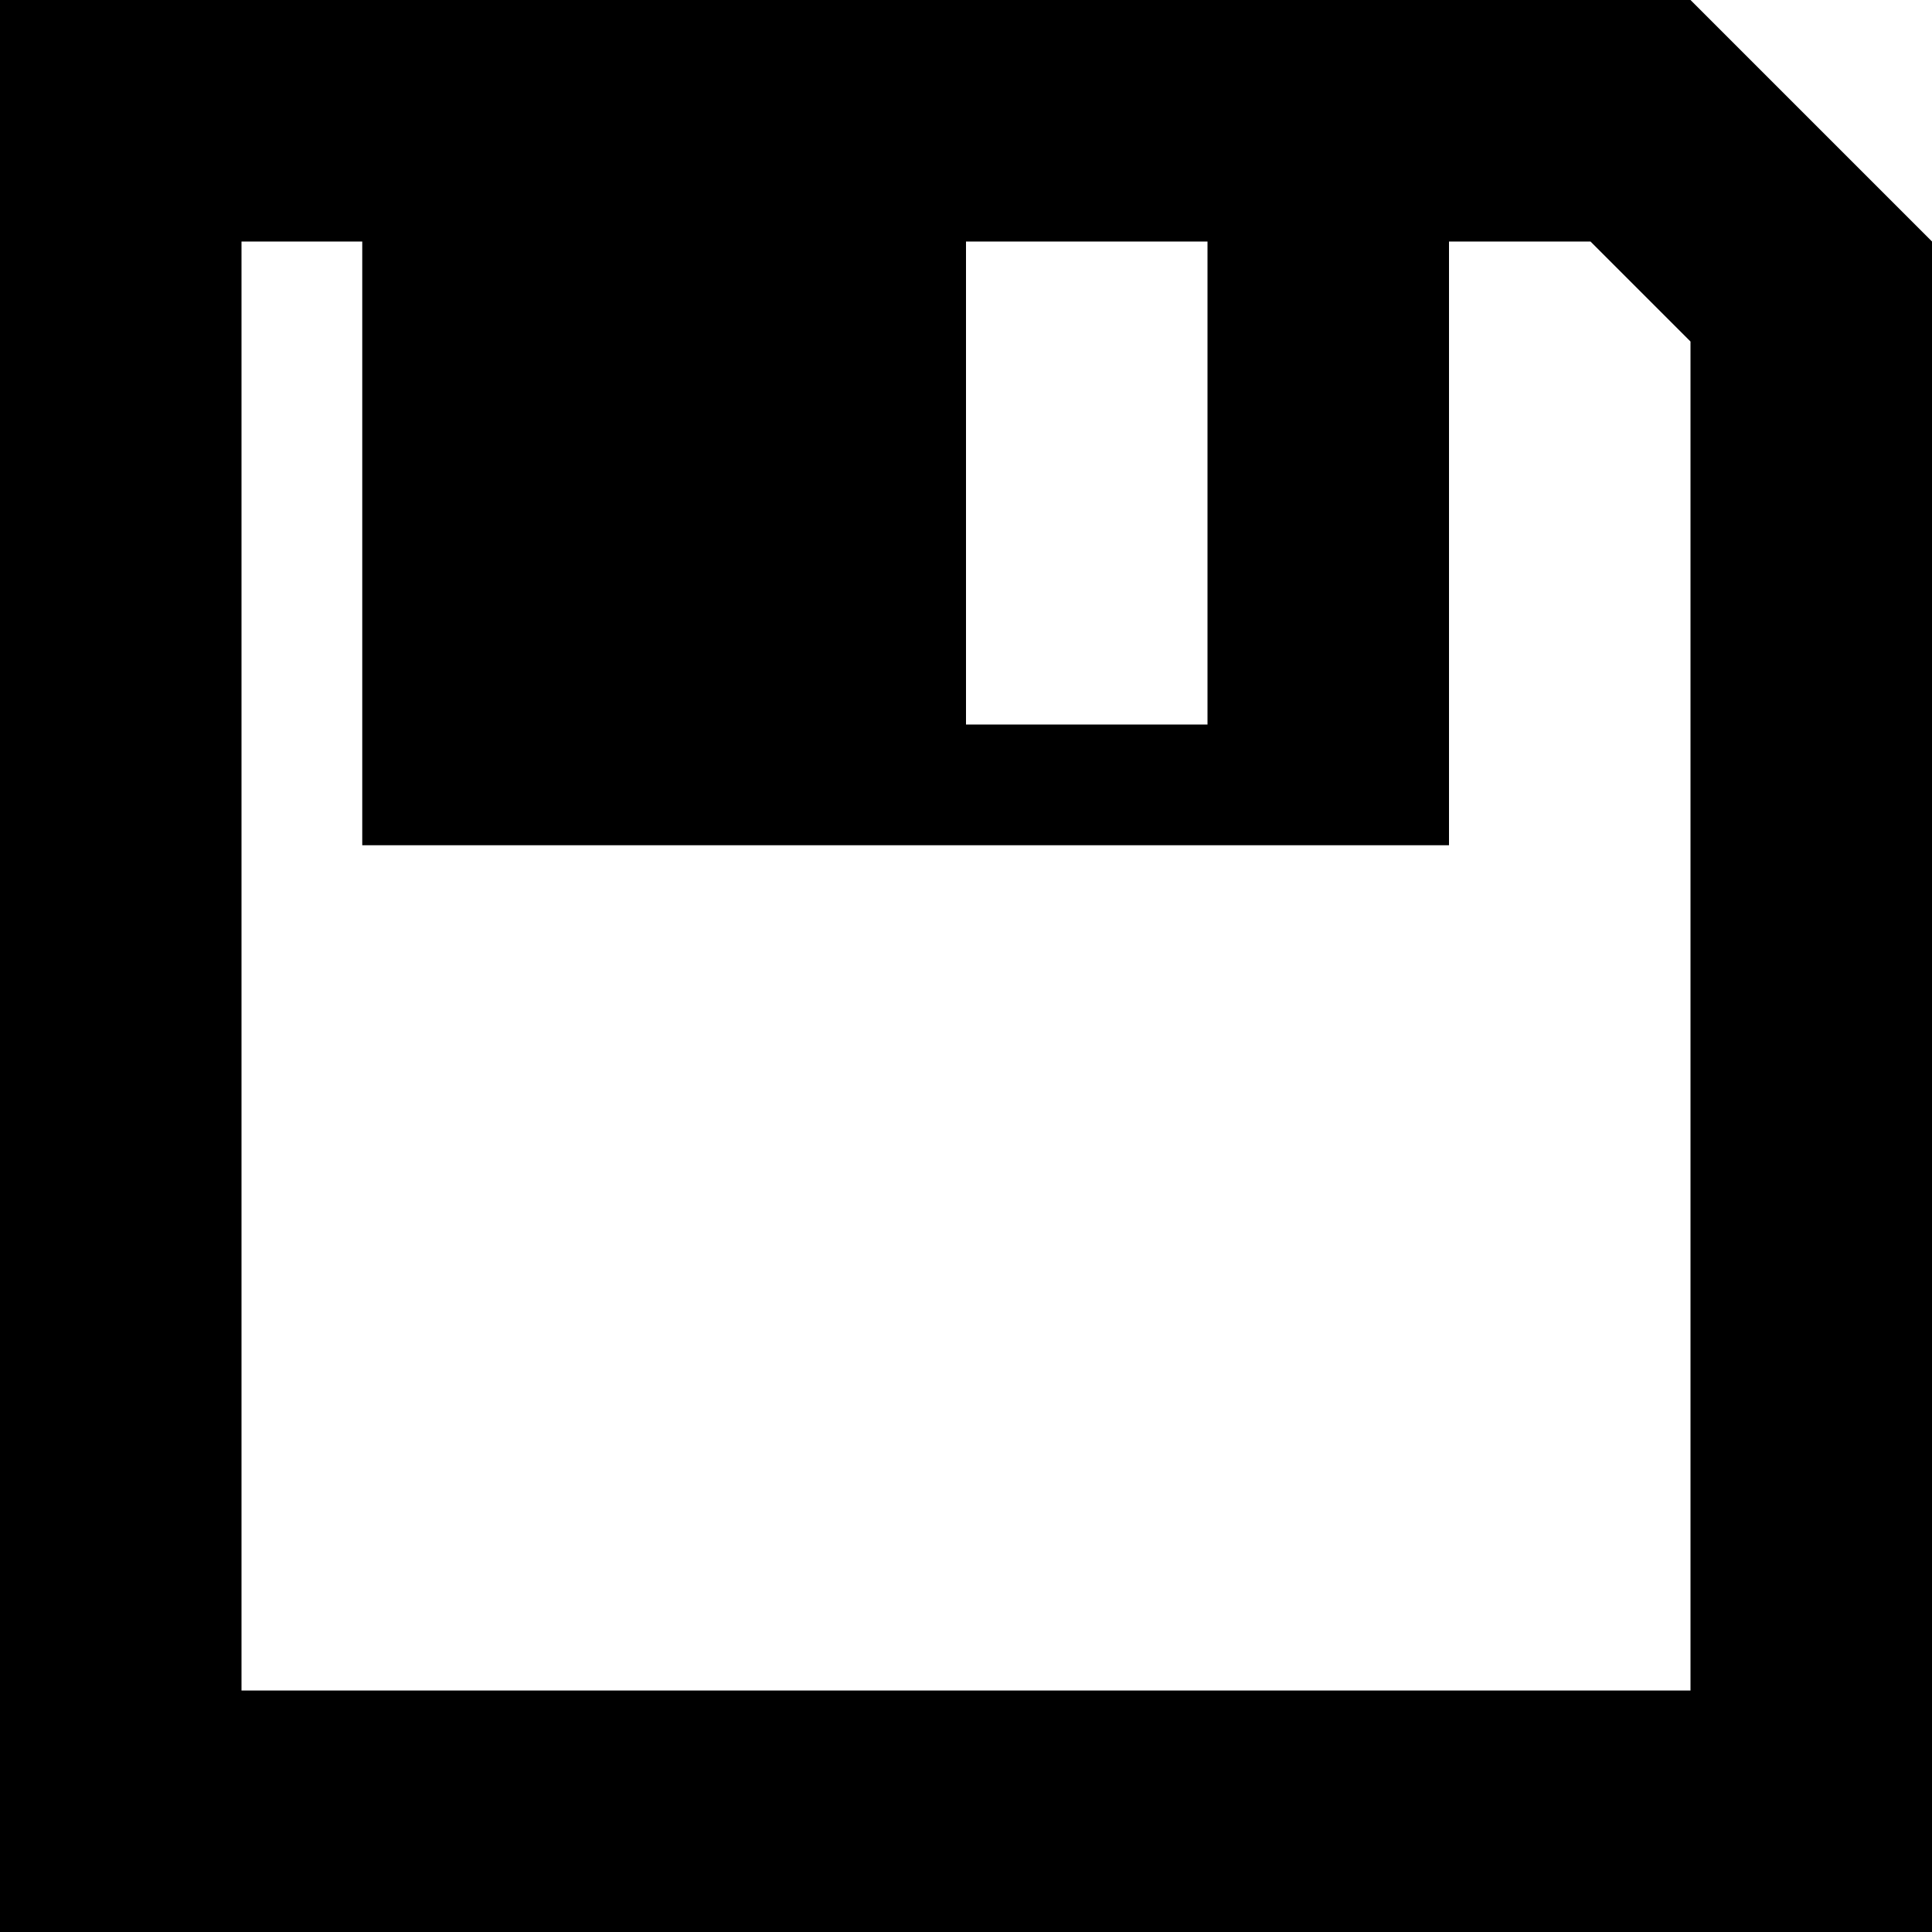
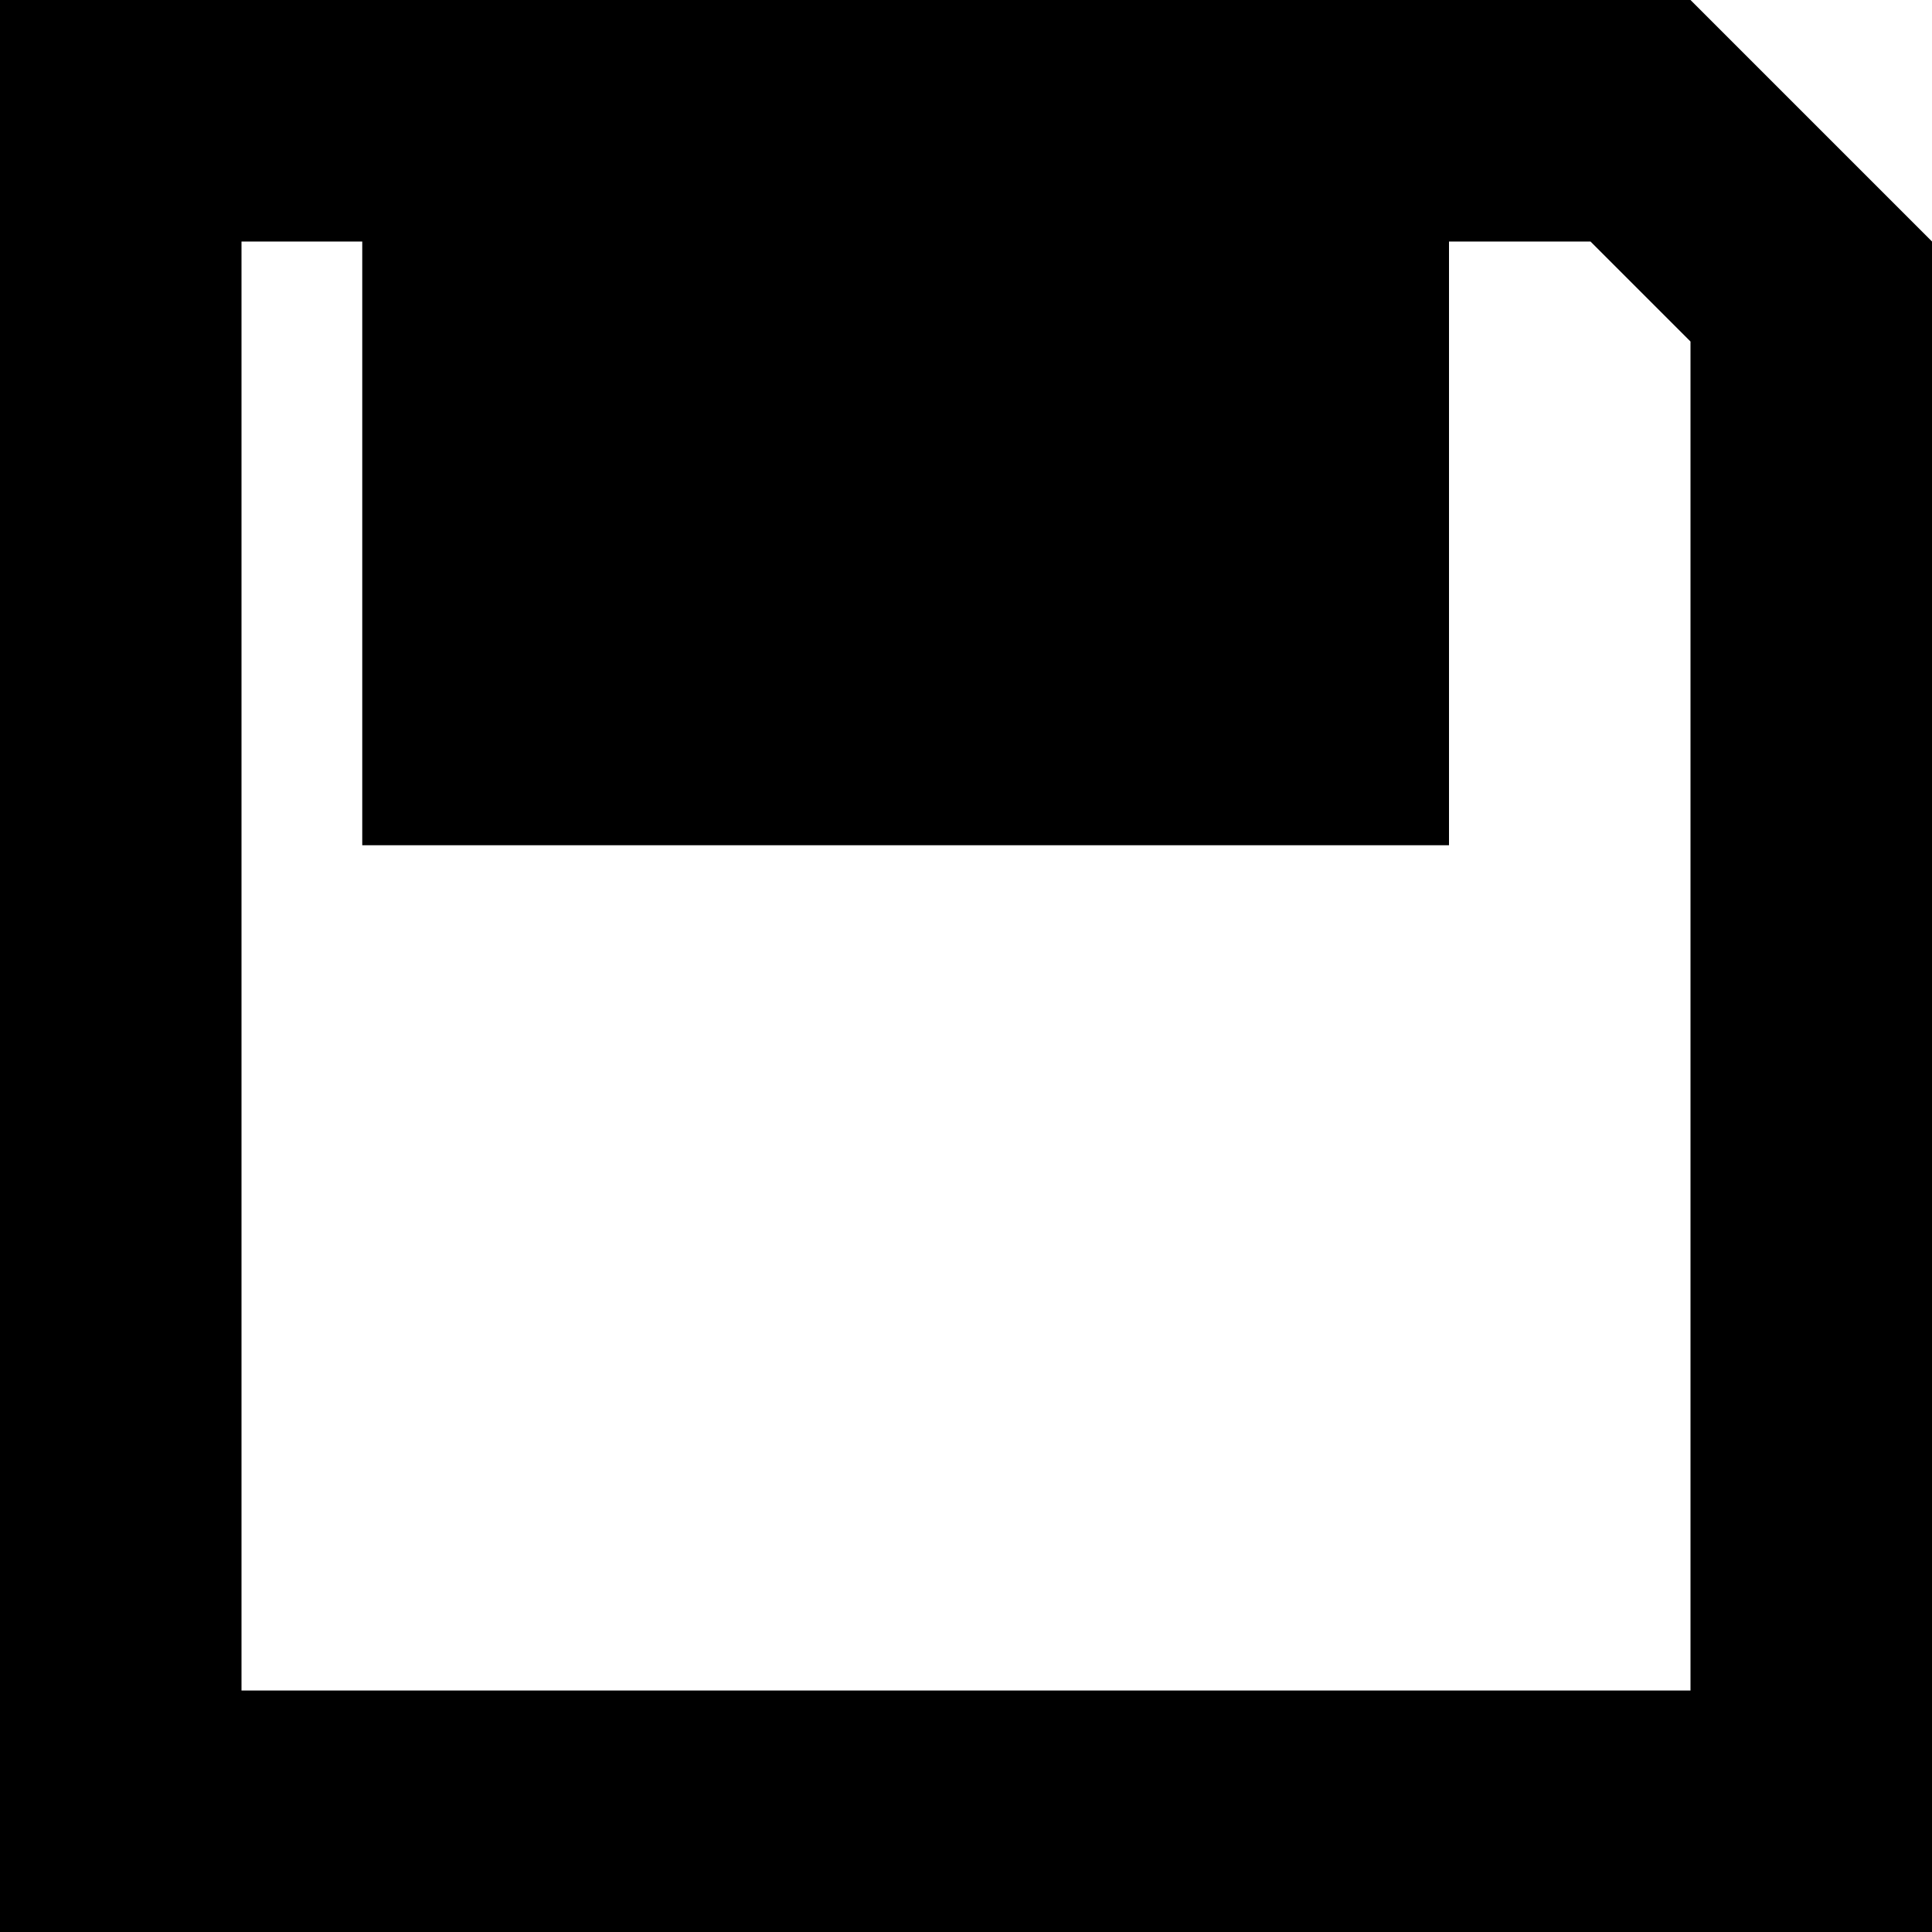
<svg xmlns="http://www.w3.org/2000/svg" version="1.1" width="512" height="512" viewBox="0 0 512 512">
  <title />
  <g id="icomoon-ignore">
</g>
-   <path d="M448 0h-448v512h512v-448l-64-64zM256 64h64v128h-64v-128zM448 448h-384v-384h32v160h288v-160h37.489l26.511 26.509v357.491z" />
+   <path d="M448 0h-448v512h512v-448l-64-64zM256 64h64h-64v-128zM448 448h-384v-384h32v160h288v-160h37.489l26.511 26.509v357.491z" />
</svg>